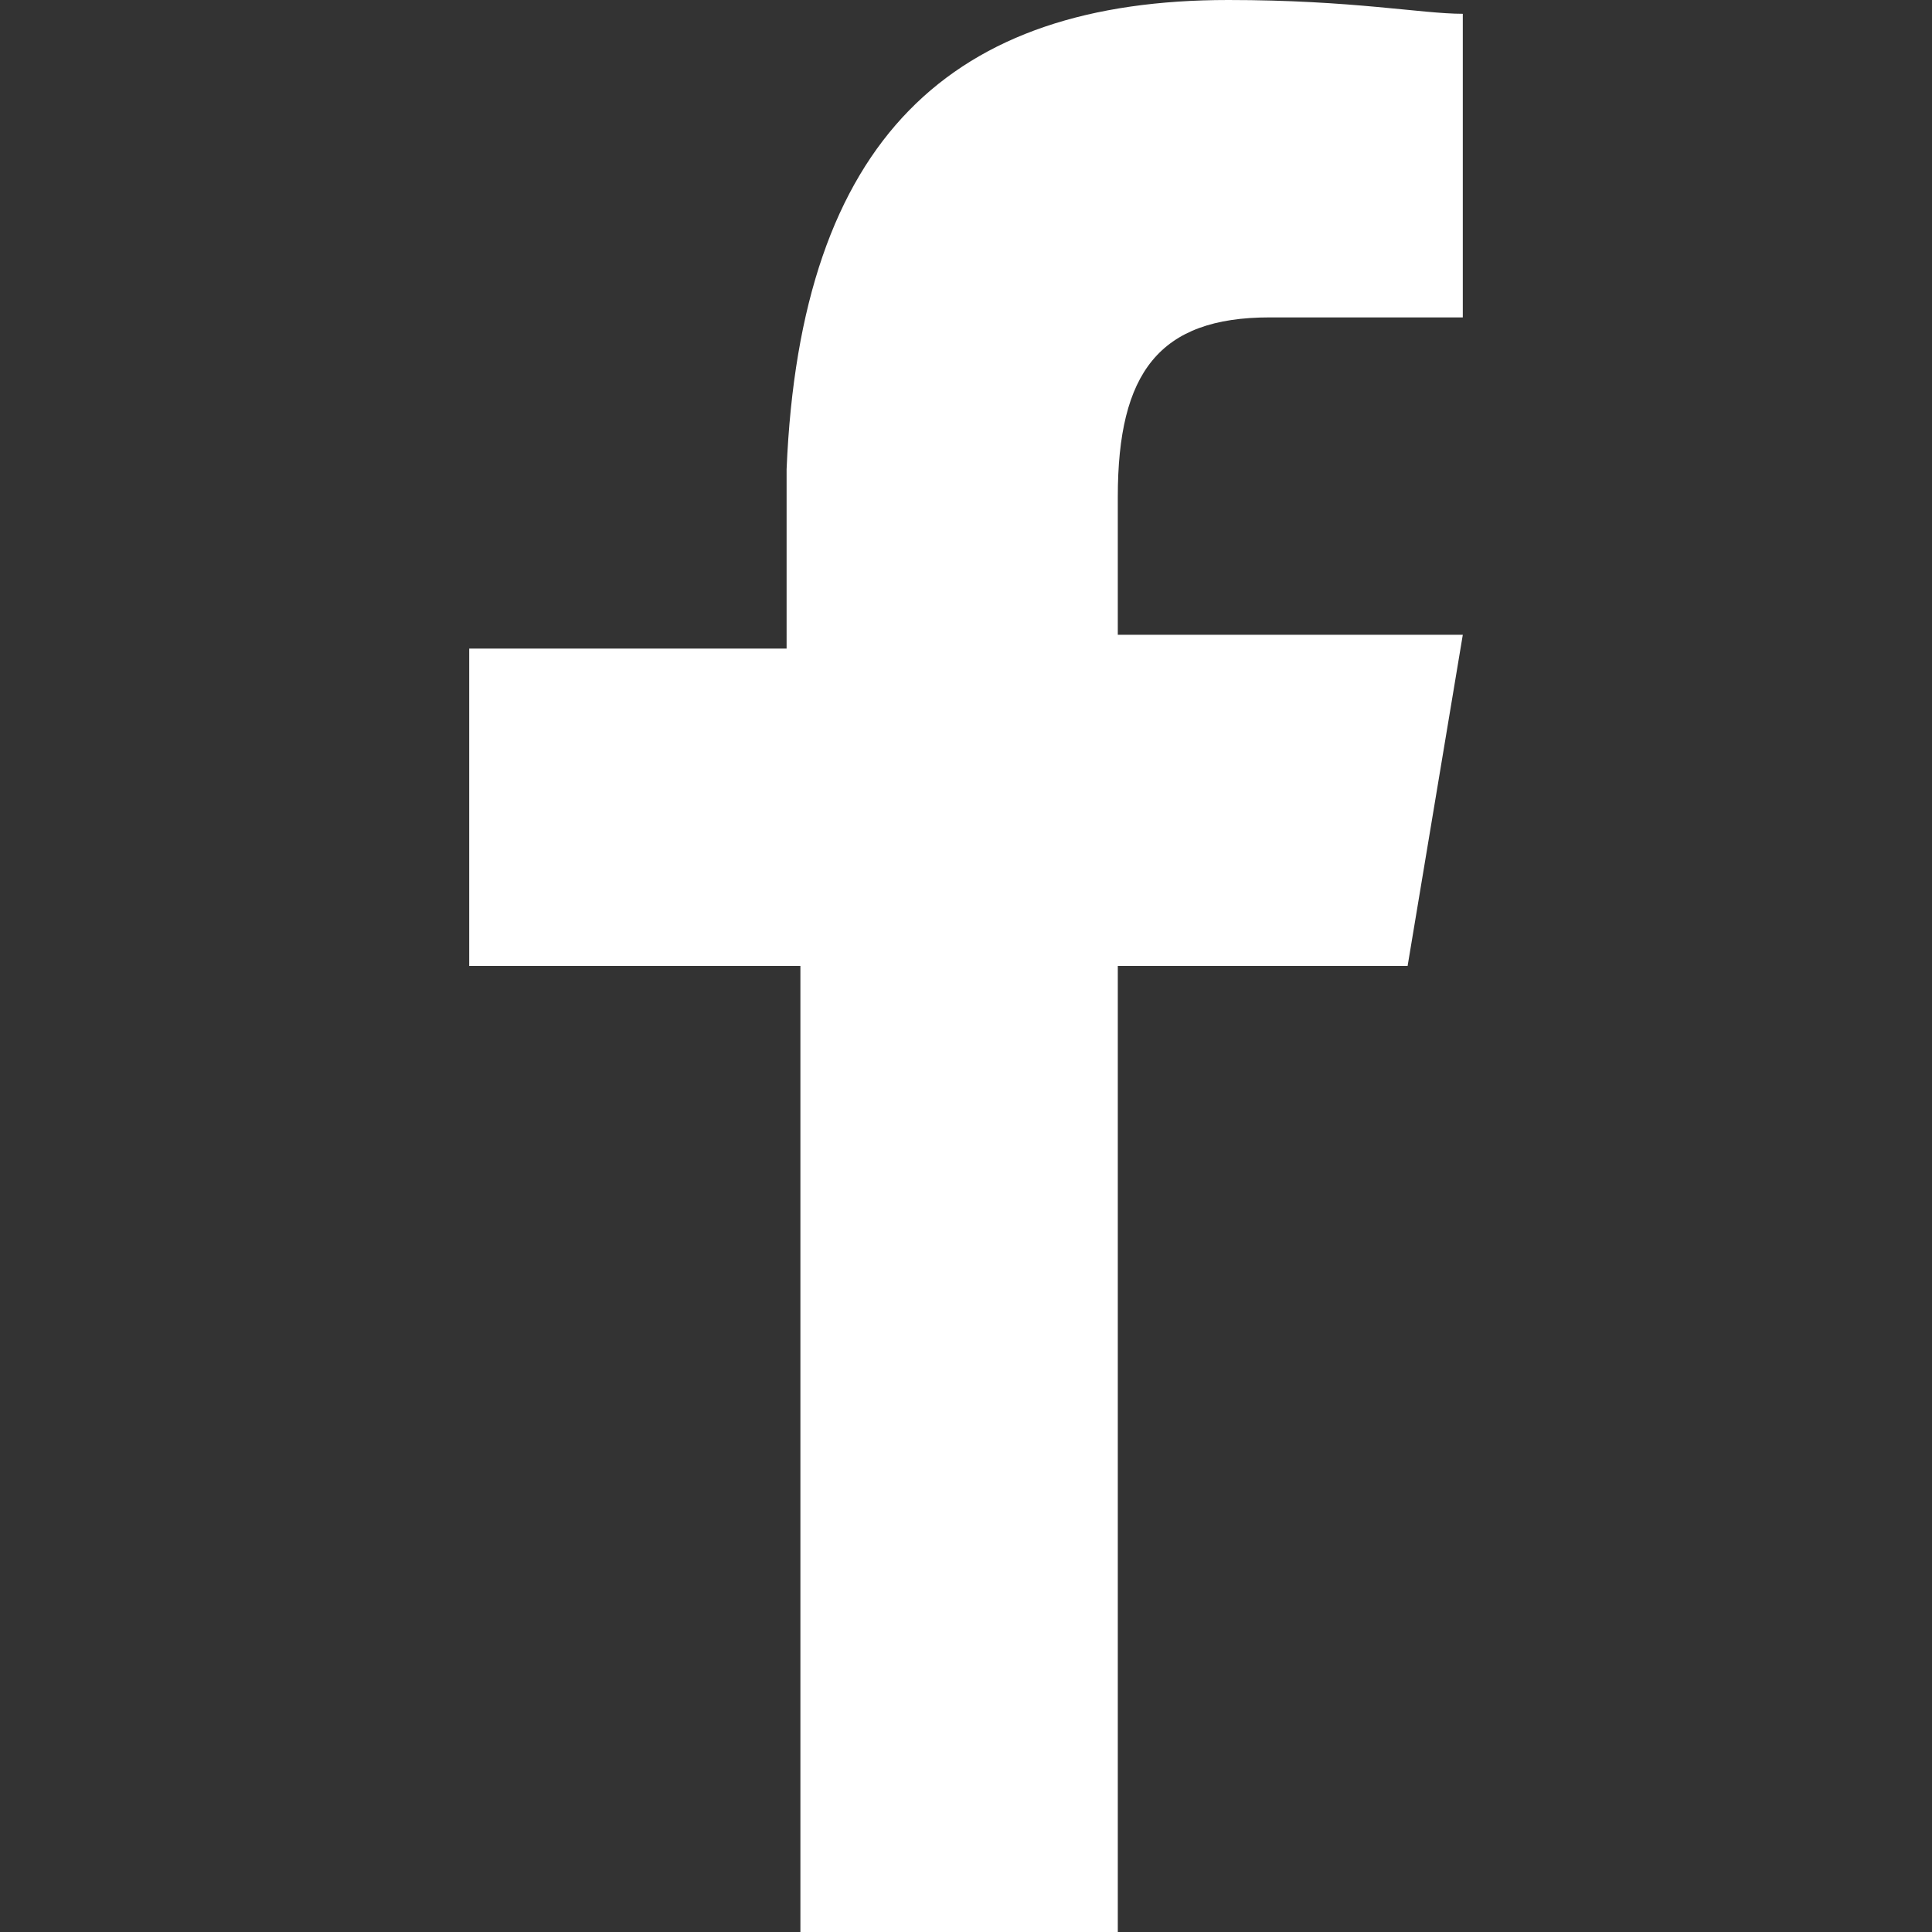
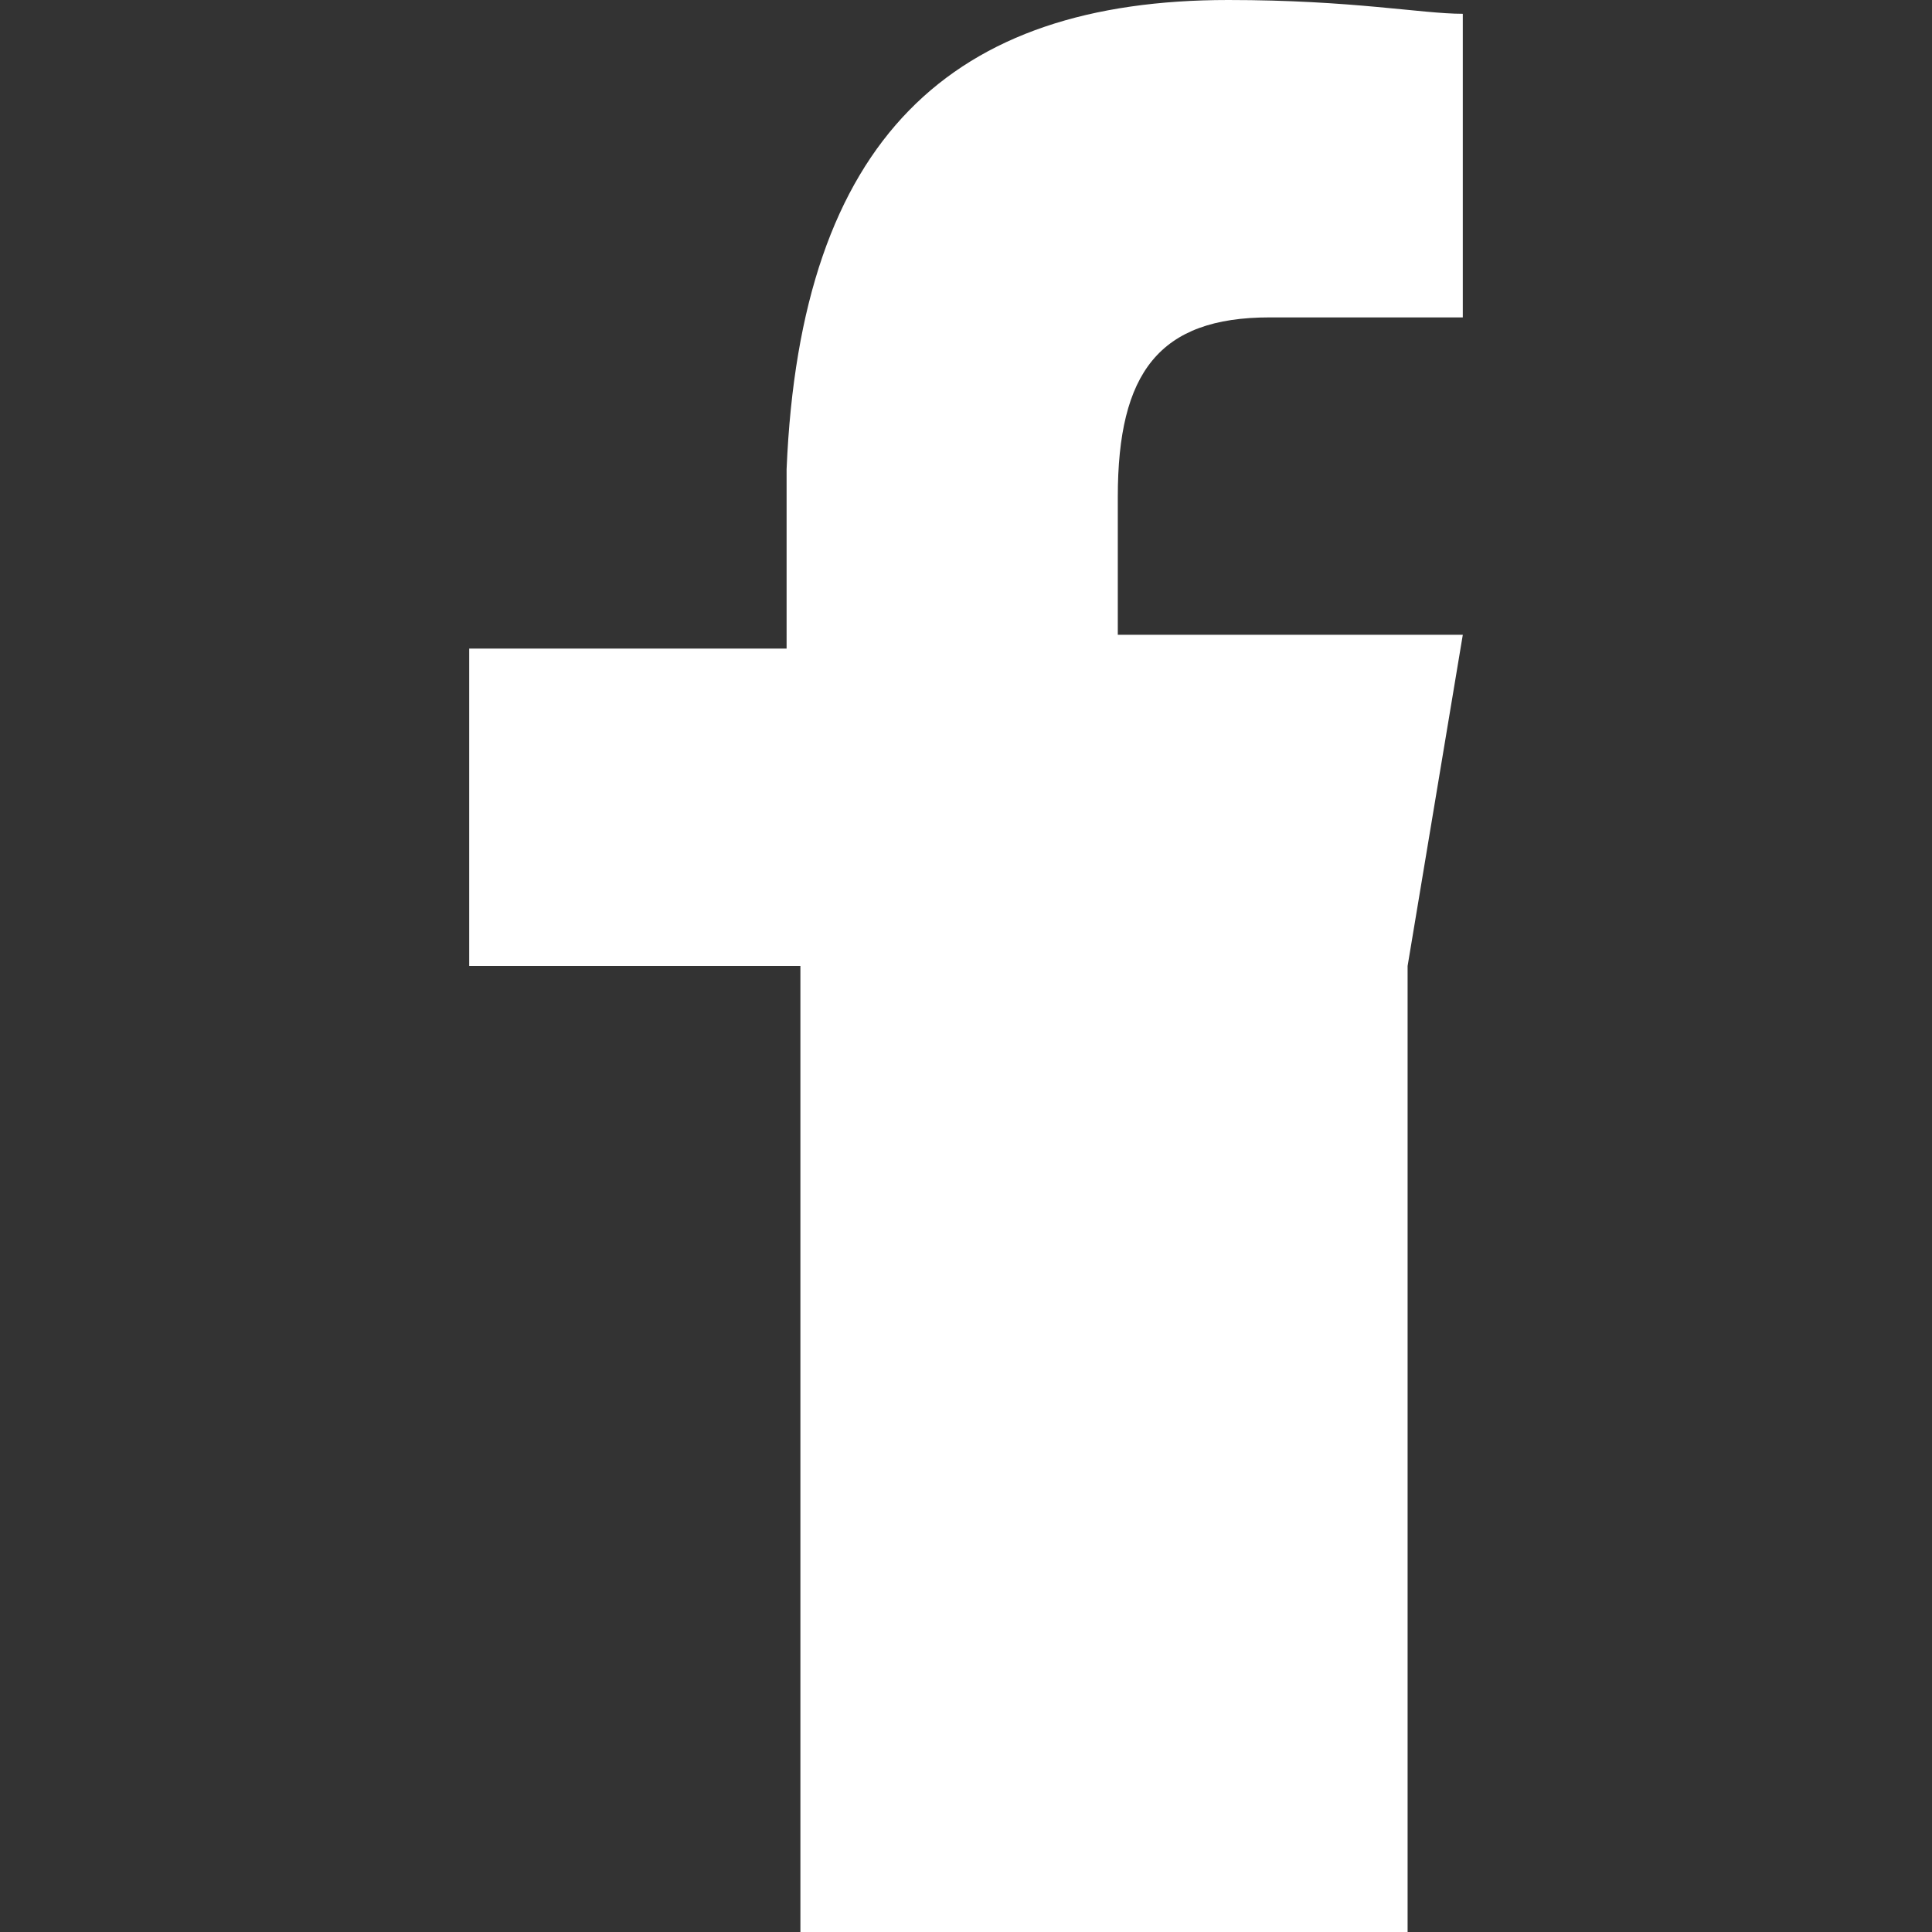
<svg xmlns="http://www.w3.org/2000/svg" version="1.1" id="Facebook_F_00000037689329354448900670000014327657226007609535_" x="0px" y="0px" viewBox="0 0 14 14" style="enable-background:new 0 0 14 14;" xml:space="preserve">
  <rect x="0" y="0" width="14" height="14" fill="#333333" stroke="none" />
  <g>
-     <path style="fill:#FFFFFF;" d="M5.8,14V7H3.4V4.7h2.3V3.4C5.8,1,6.9,0,8.9,0c0.9,0,1.4,0.1,1.7,0.1v2.2H9.2c-0.8,0-1.1,0.4-1.1,1.3    v1h2.5L10.2,7H8.1v7H5.8z" />
+     <path style="fill:#FFFFFF;" d="M5.8,14V7H3.4V4.7h2.3V3.4C5.8,1,6.9,0,8.9,0c0.9,0,1.4,0.1,1.7,0.1v2.2H9.2c-0.8,0-1.1,0.4-1.1,1.3    v1h2.5L10.2,7v7H5.8z" />
  </g>
</svg>